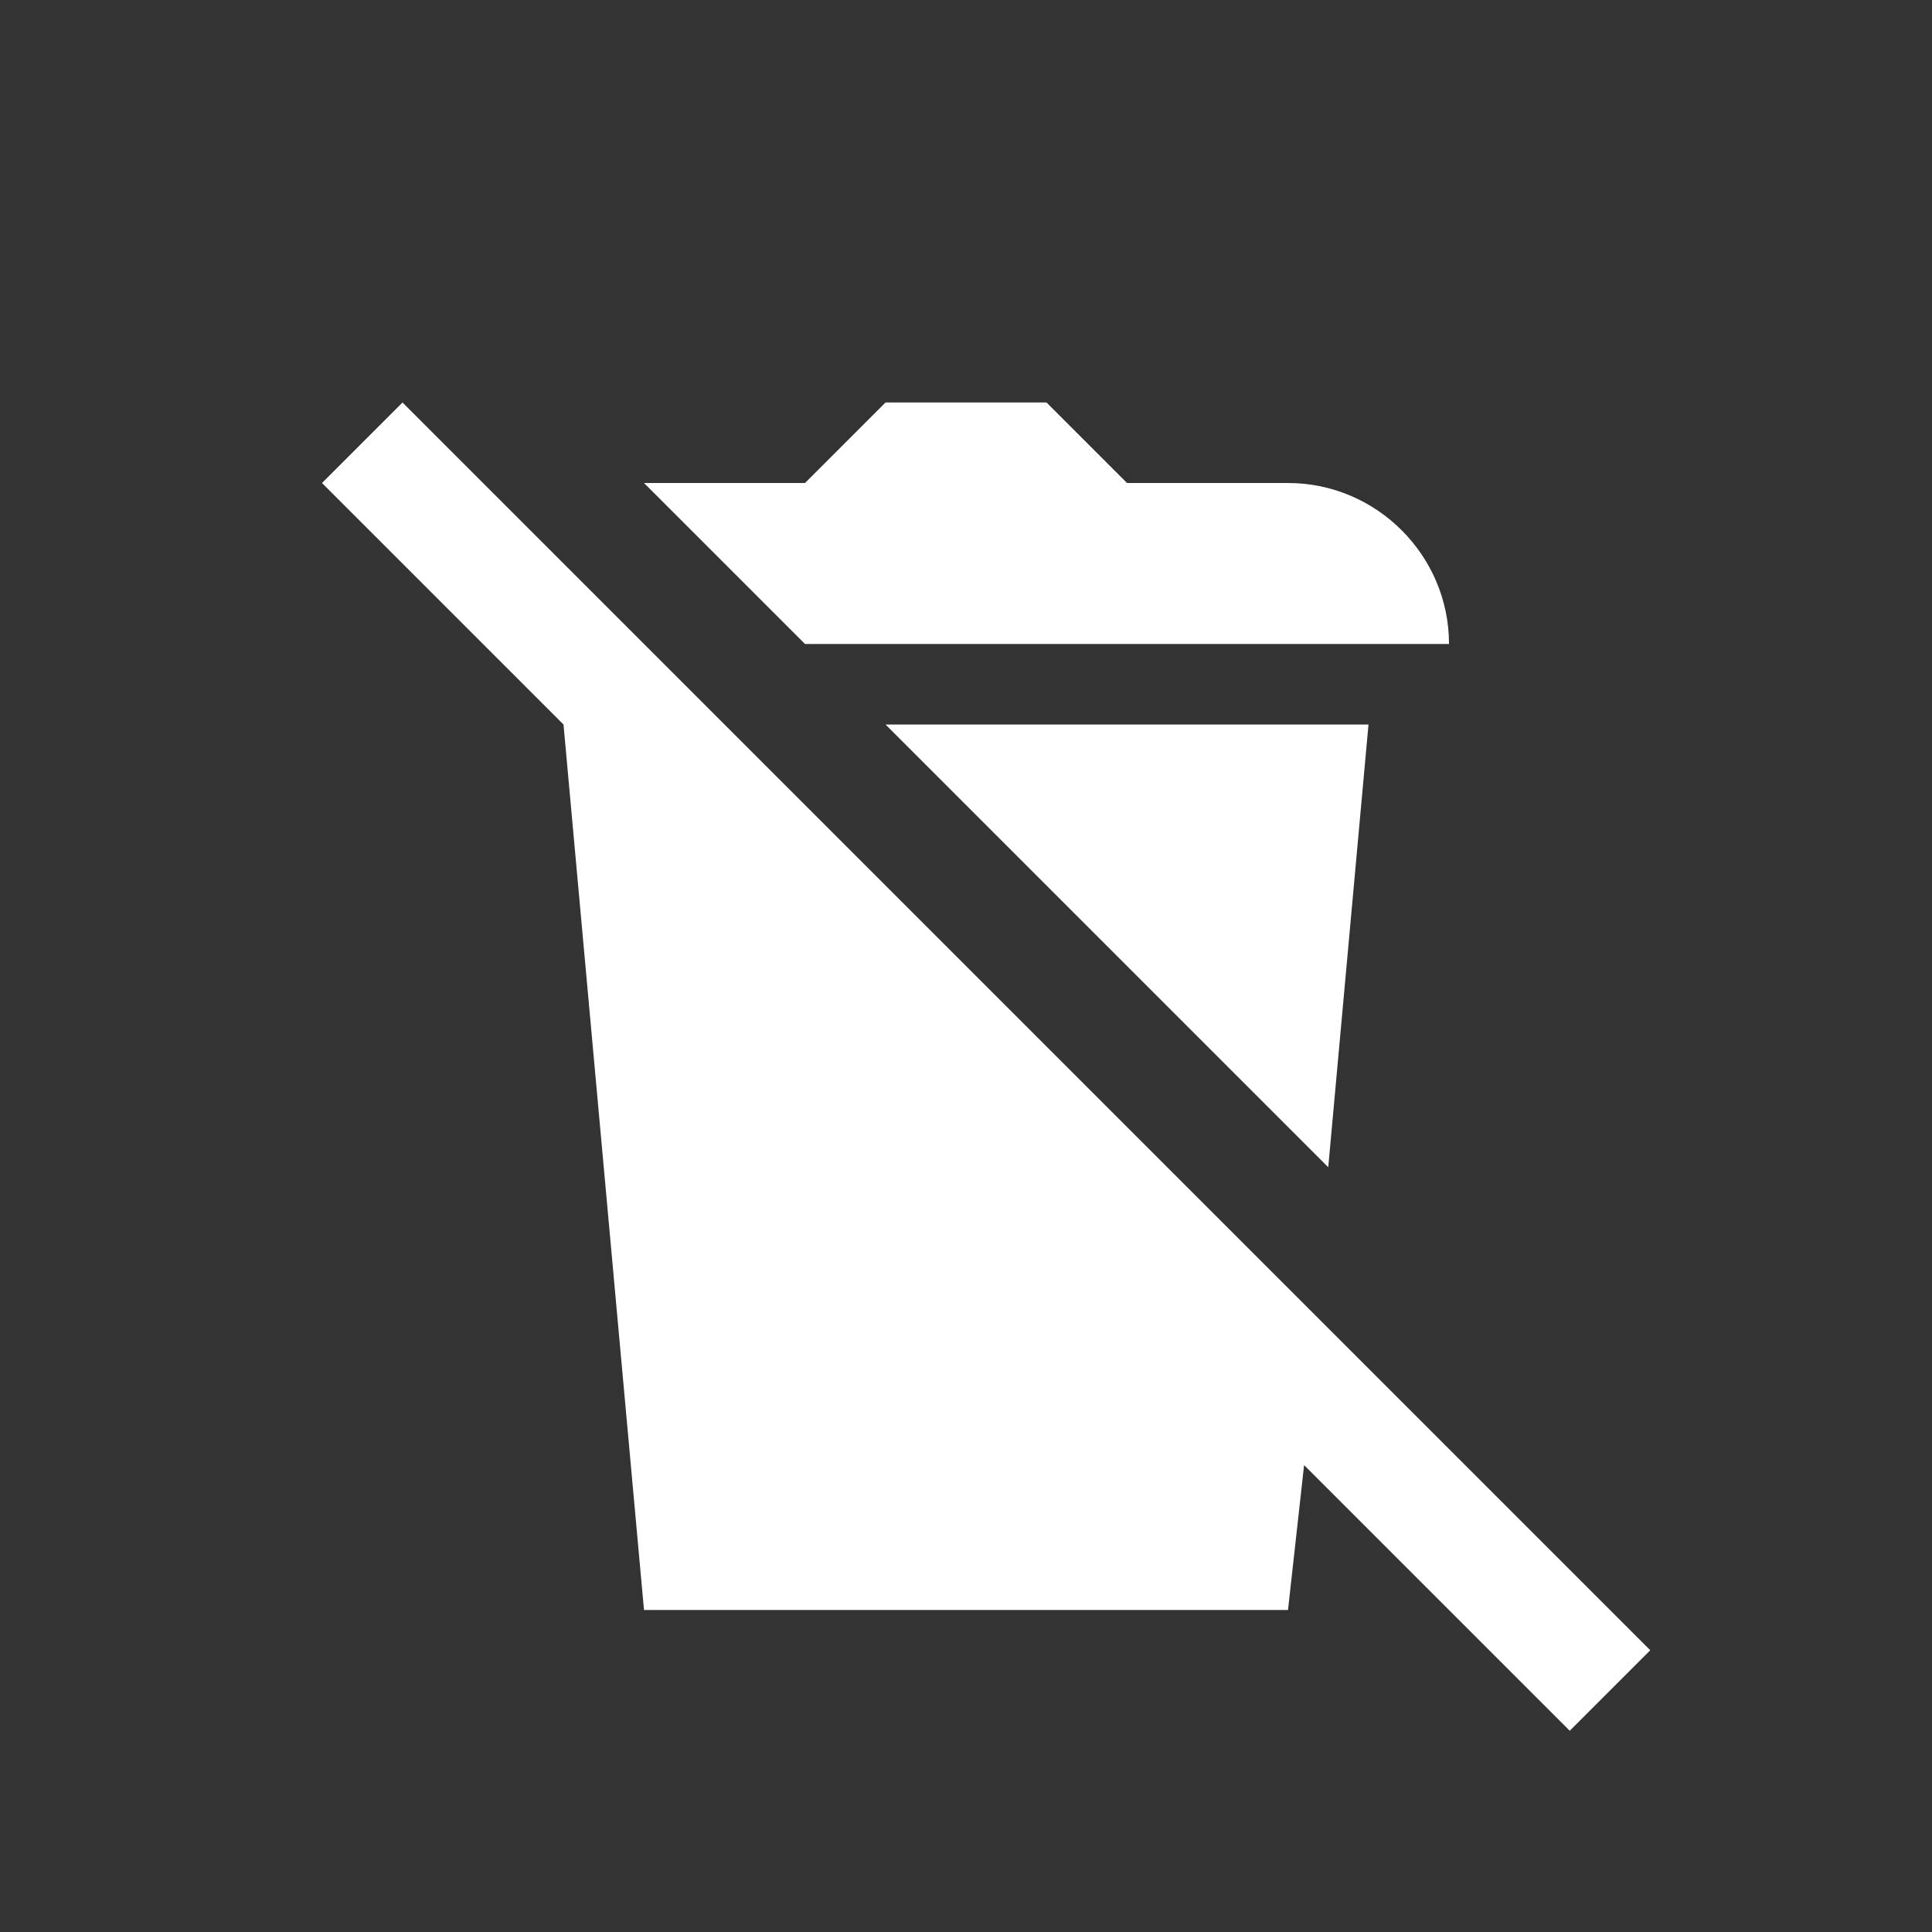
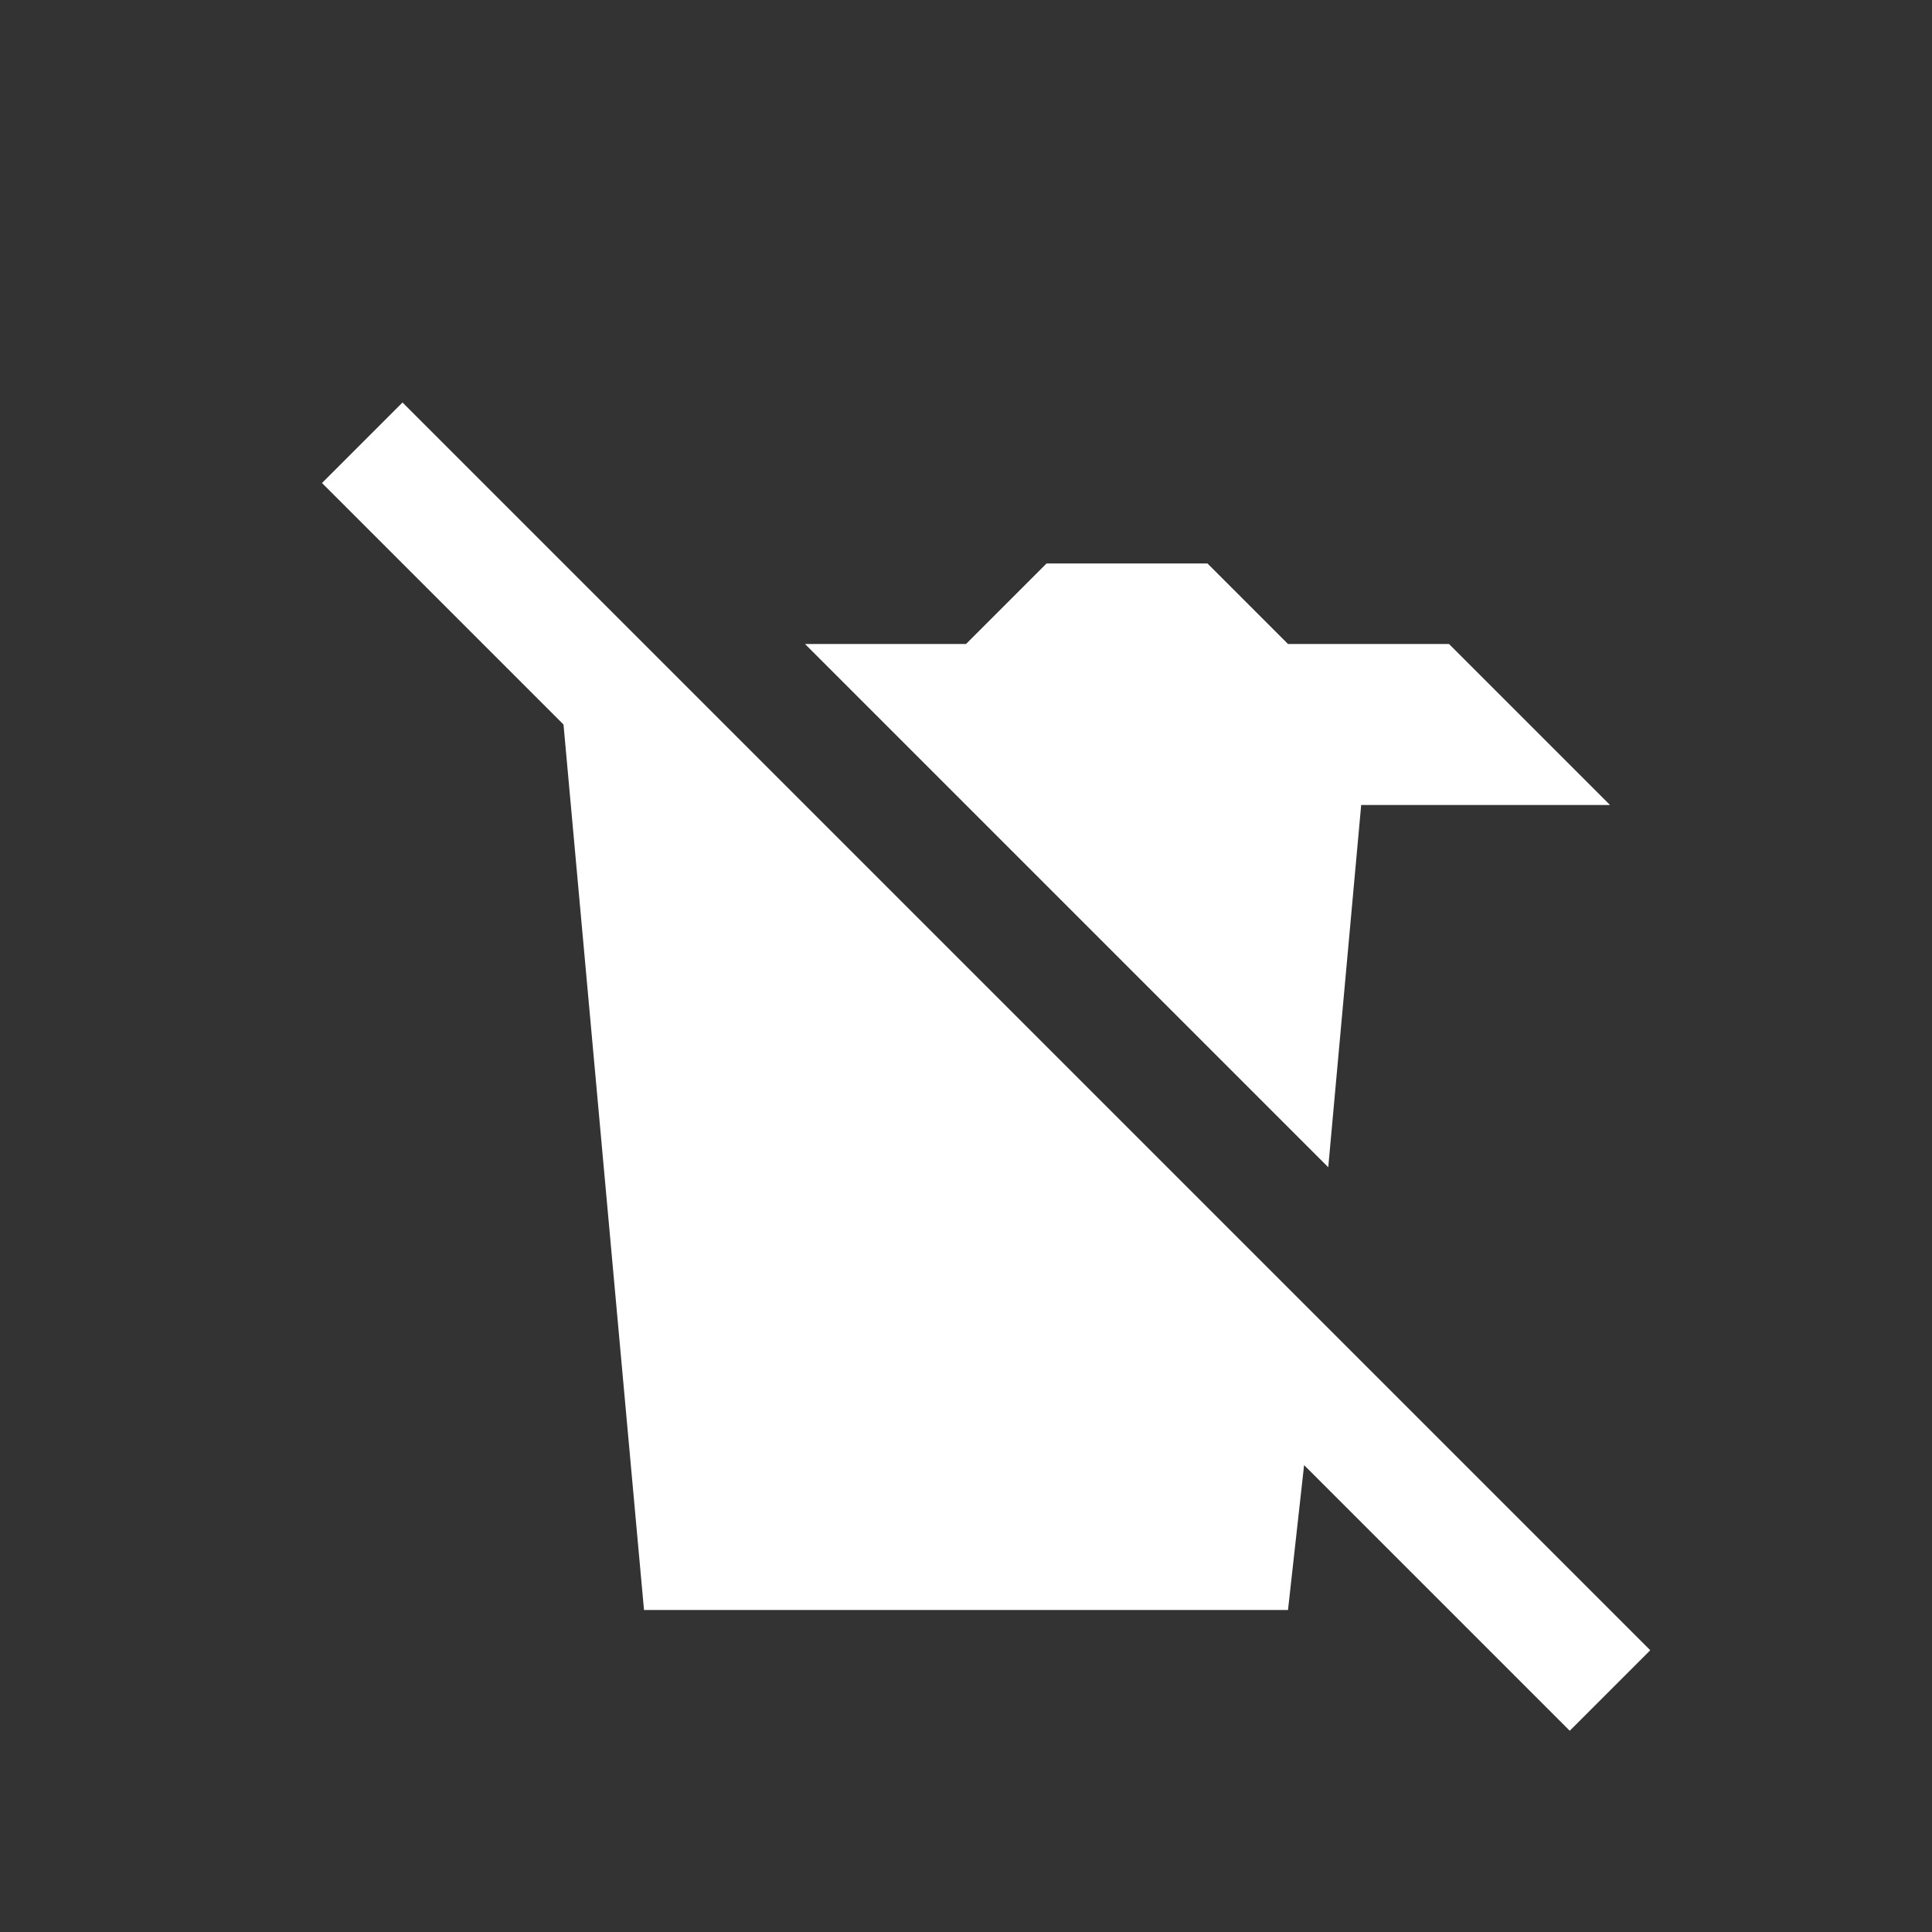
<svg xmlns="http://www.w3.org/2000/svg" width="24" height="24" viewBox="0 0 24 24">
  <rect x="0" y="0" width="24" height="24" style="fill:#333333;stroke:none;opacity:1;fill-opacity:1" />
  <style>* { fill: #FFFFFF }</style>
  <g>
-     <path d="M20.5 20.5l-15.5-15.5-1 1 3 3 1 11h8l.2-1.8 3.3 3.3zm-3.5-11.5h-6l5.5 5.5zm1-1c0-1.1-.9-2-2-2h-2l-1-1h-2l-1 1h-2l2 2h8z" />
+     <path d="M20.5 20.5l-15.5-15.5-1 1 3 3 1 11h8l.2-1.8 3.3 3.3zm-3.5-11.5h-6l5.5 5.5zm1-1h-2l-1-1h-2l-1 1h-2l2 2h8z" />
  </g>
</svg>